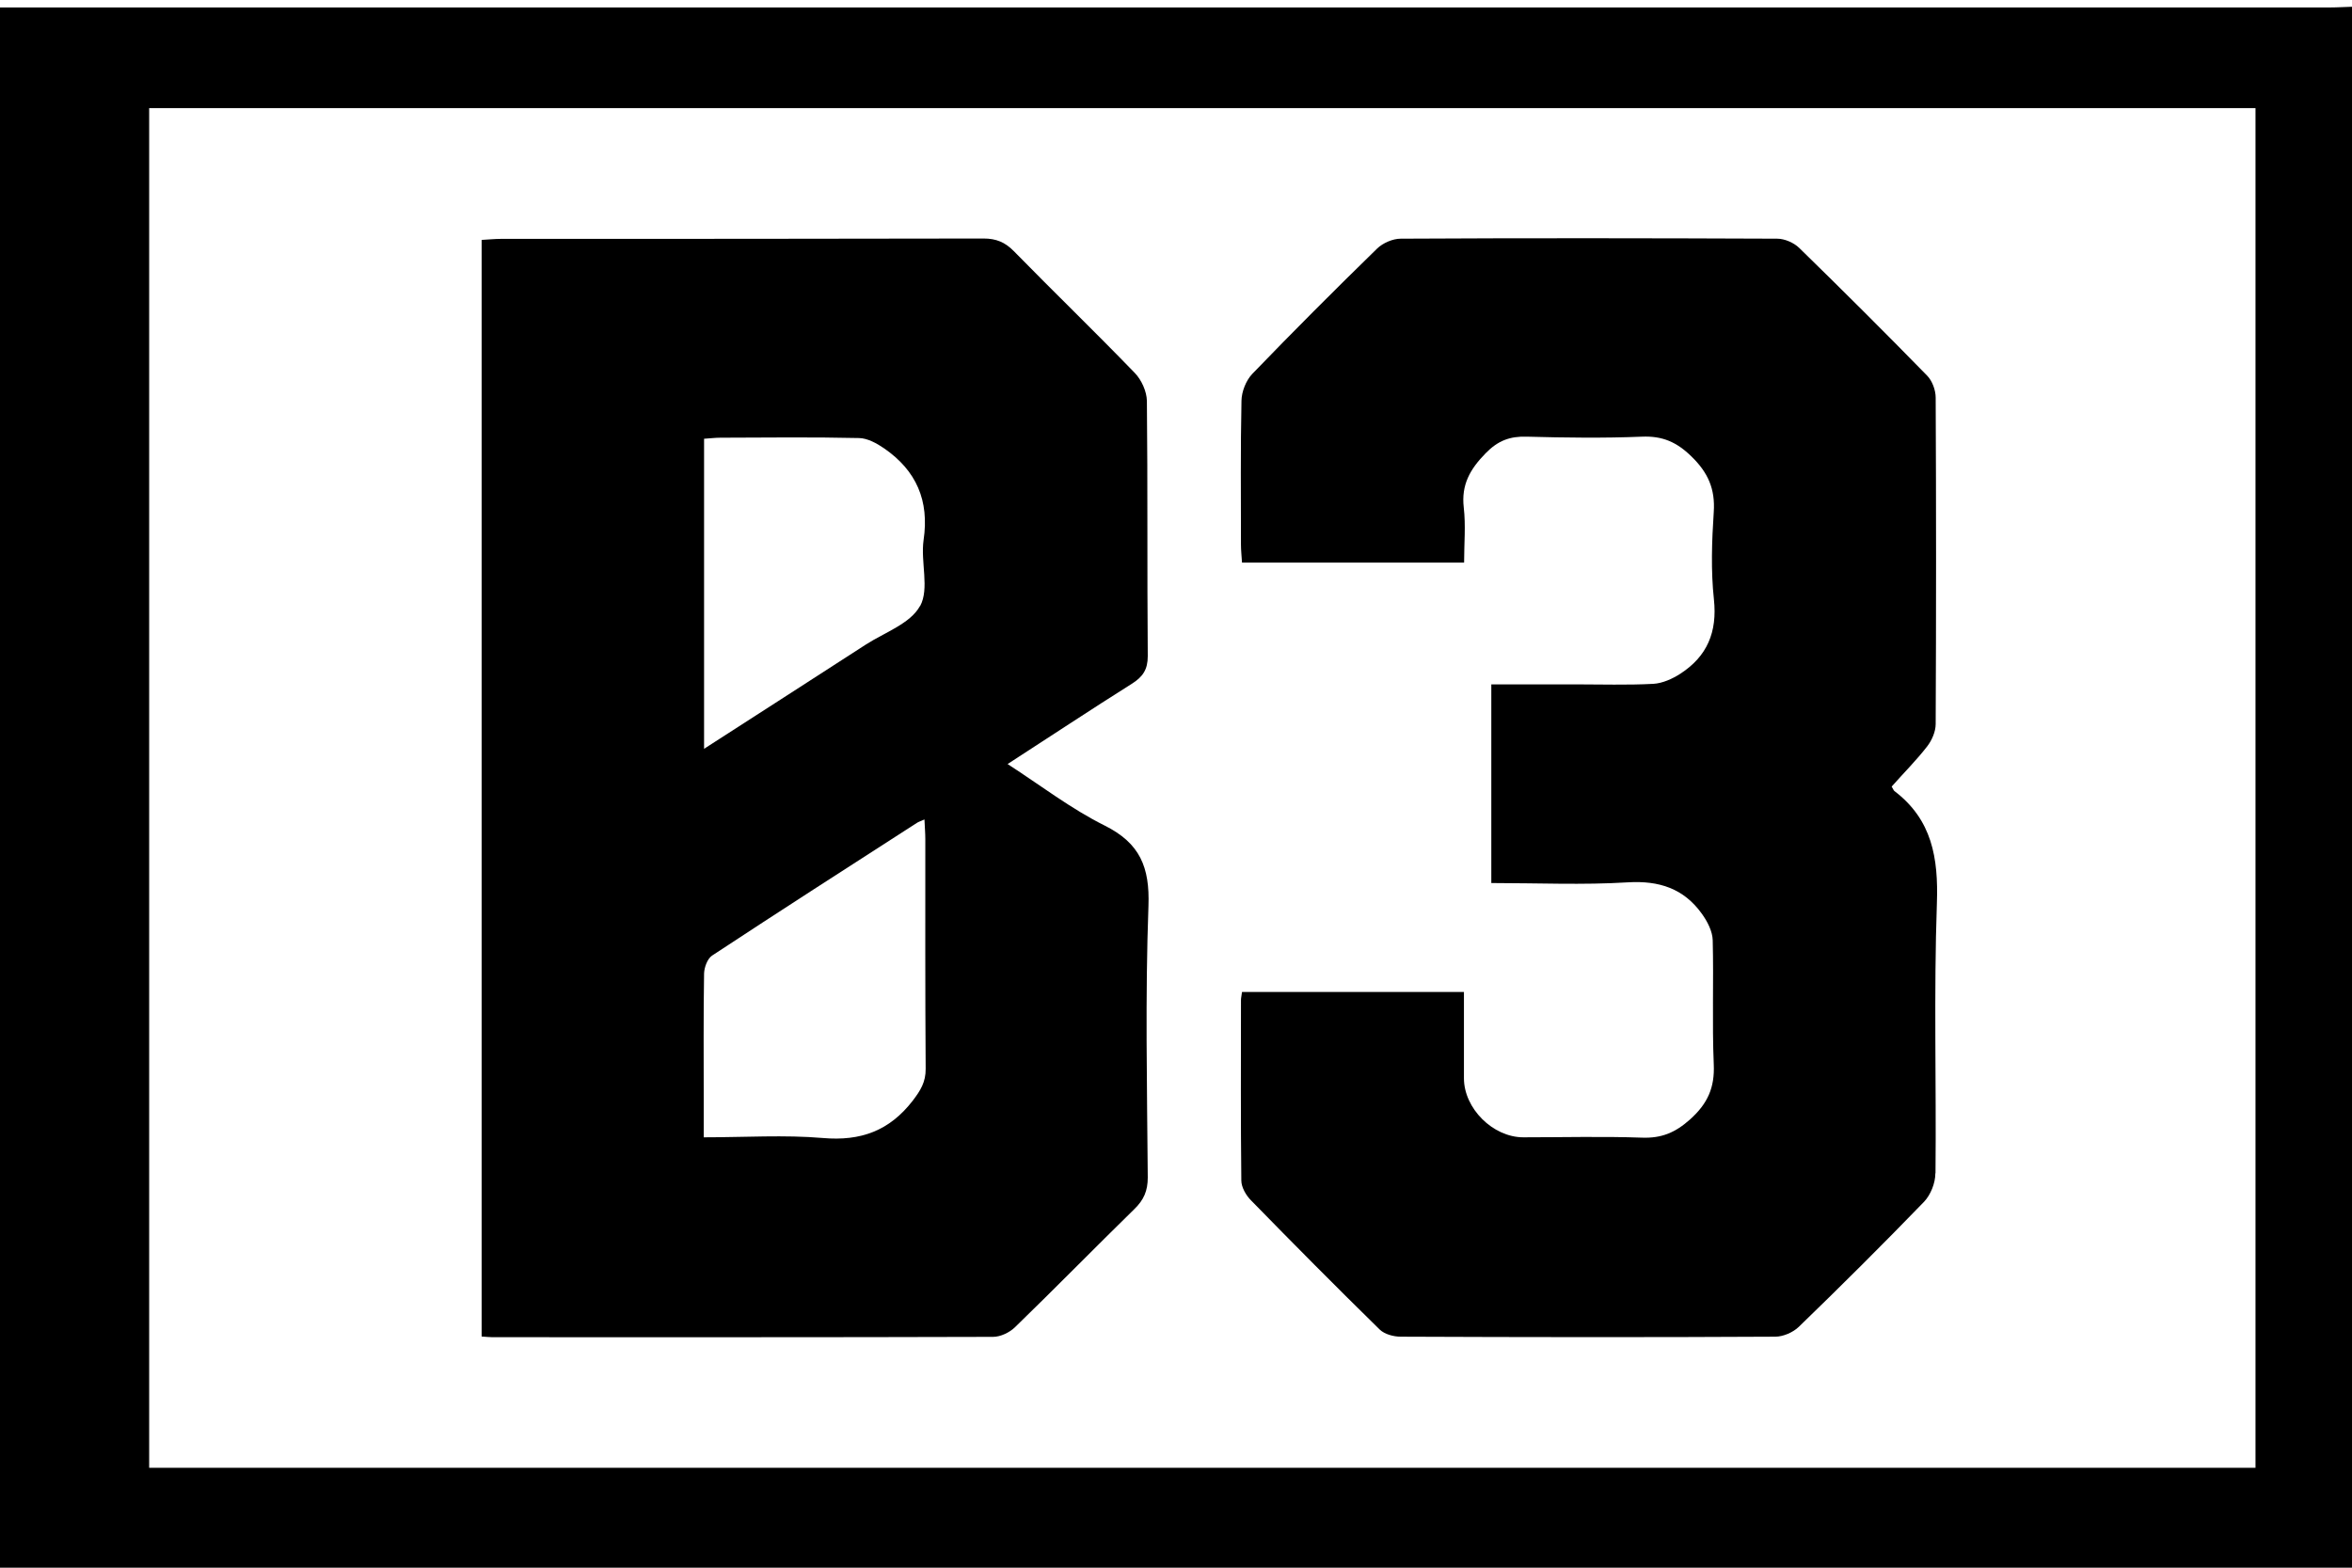
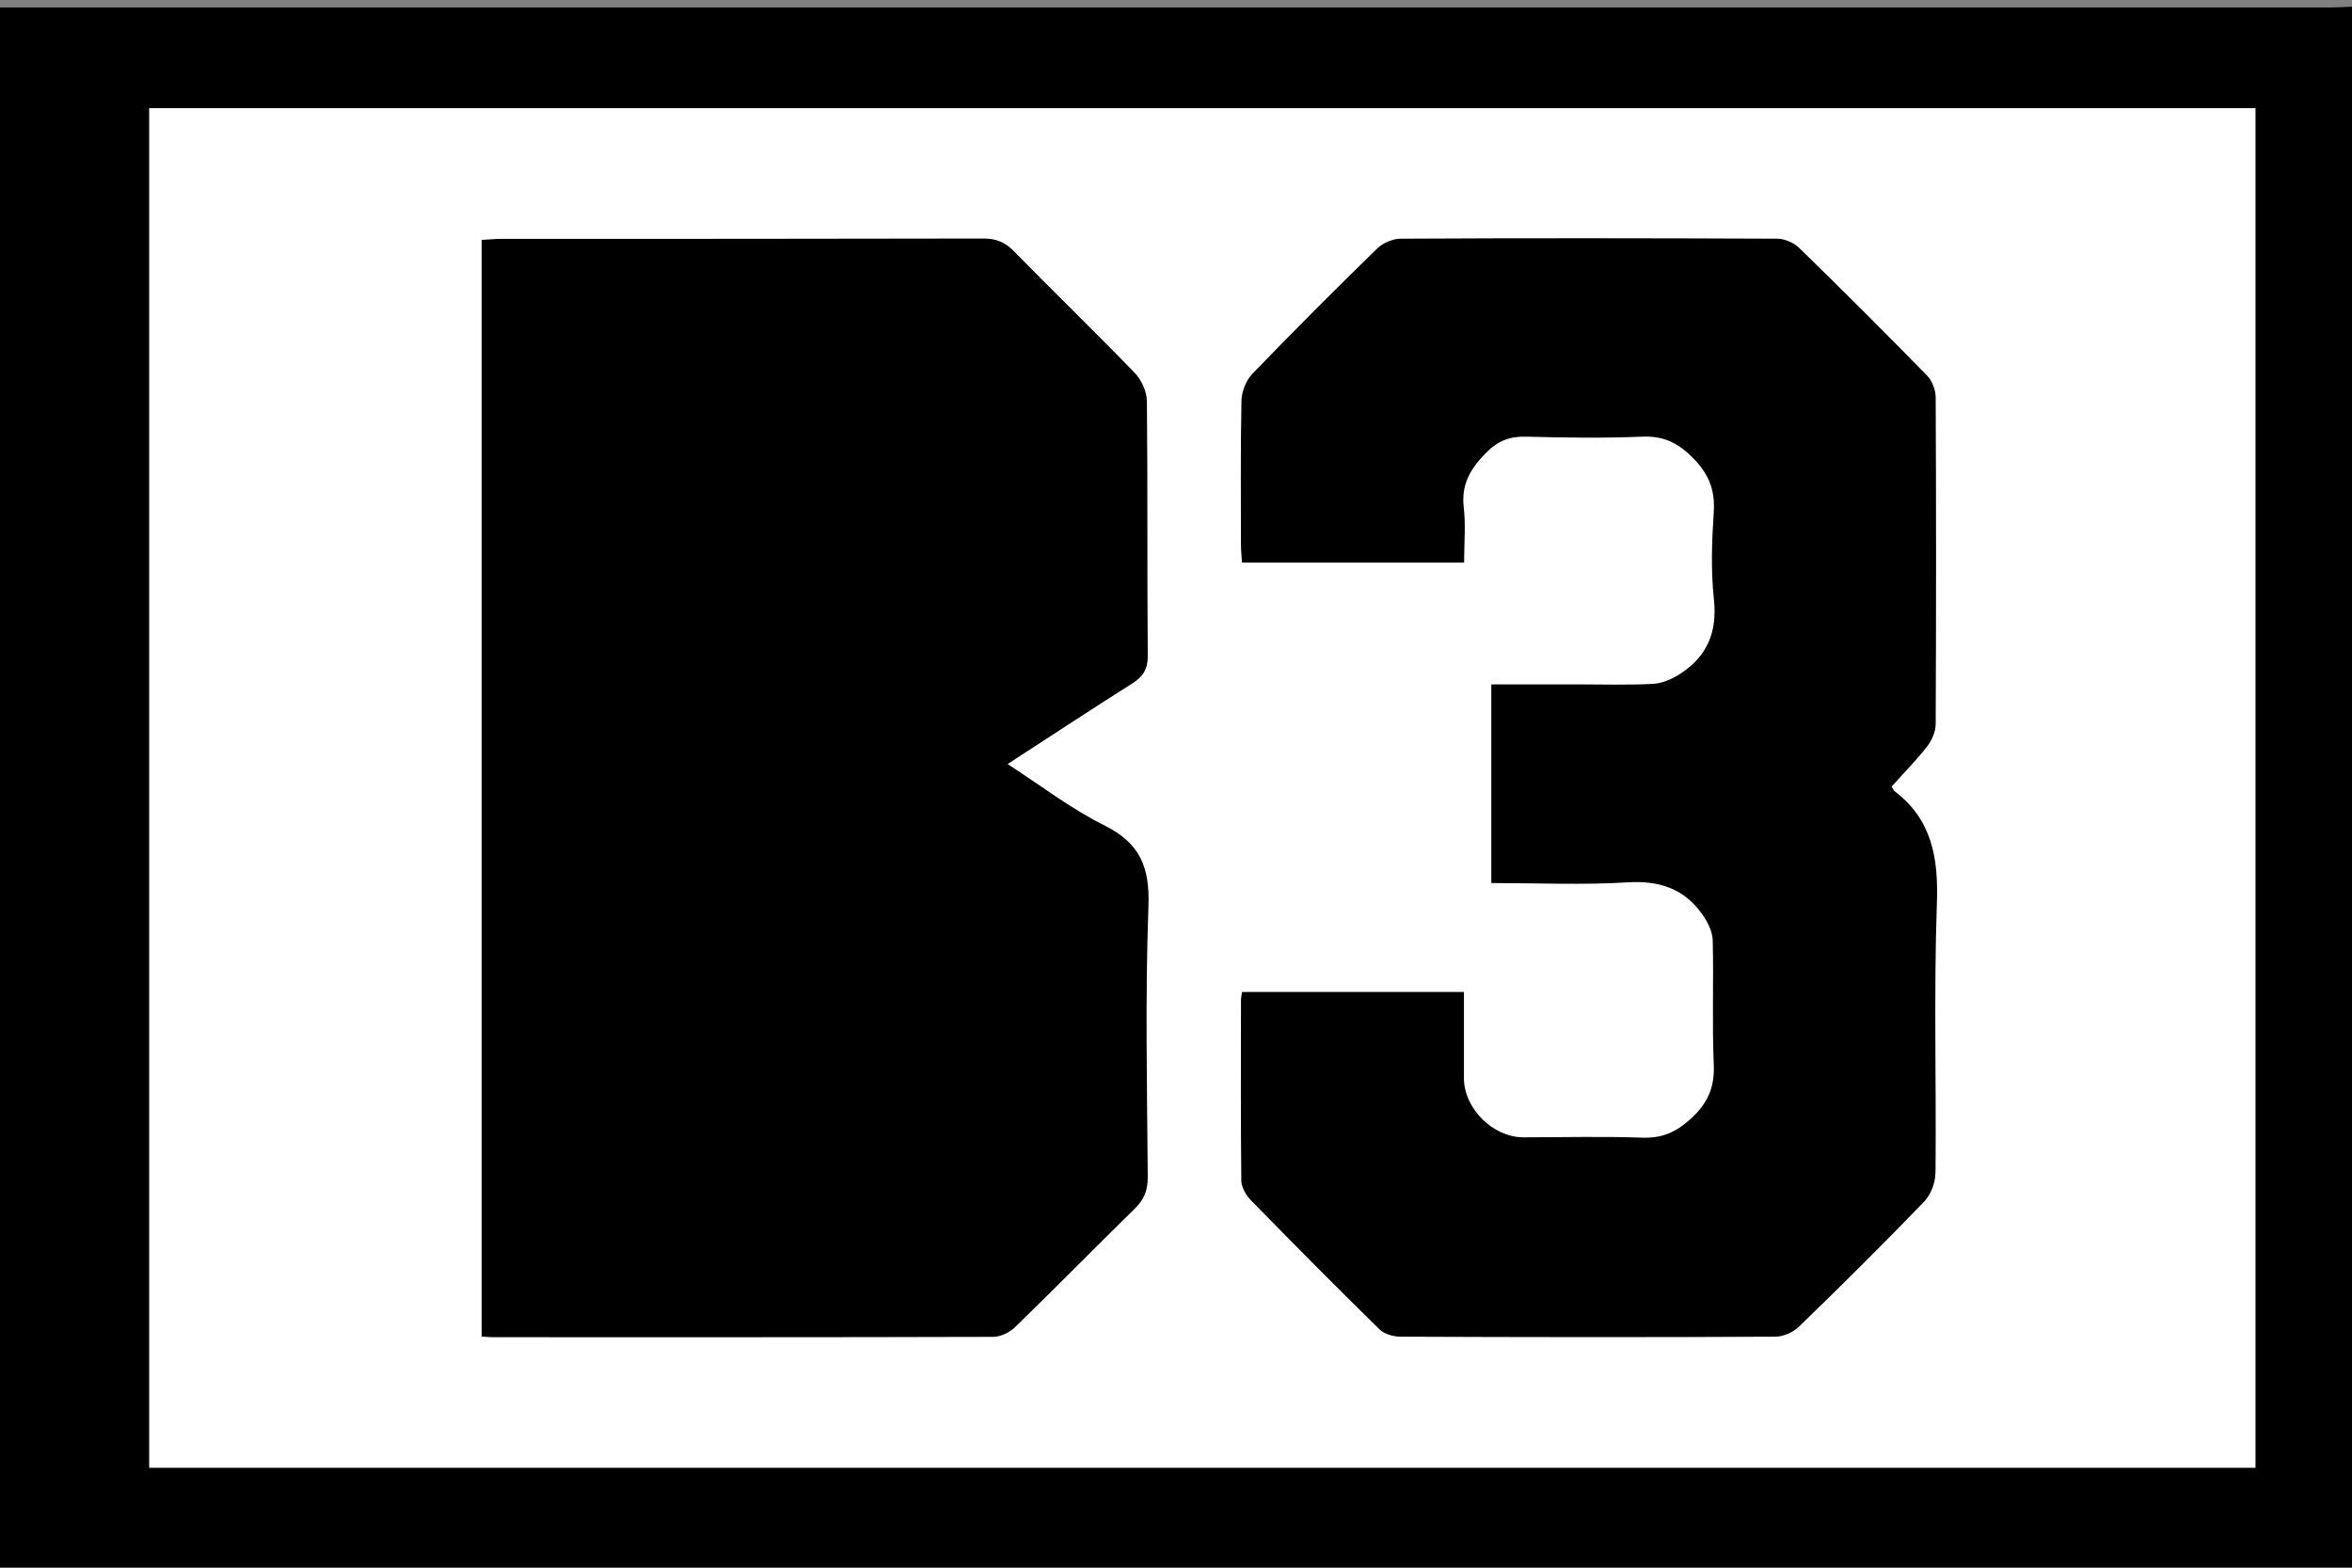
<svg xmlns="http://www.w3.org/2000/svg" id="_レイヤー_1" viewBox="0 0 135.76 90.5">
  <rect x="0" y="0" width="135.76" height="90.5" fill="#808080" stroke="none" />
  <defs>
    <style>.cls-1,.cls-2{fill:#fff;}.cls-1,.cls-3{stroke:#fff;stroke-miterlimit:10;stroke-width:2.92px;}</style>
  </defs>
  <g>
-     <path class="cls-3" d="M135.76,.39V90.5H-343.92V.4c.65,0,1.14,0,1.63,0,116.71,.01,233.42,.02,350.13,.03,42.22,0,84.44,0,126.66,0,.42,0,.84-.03,1.26-.04Z" />
    <g>
      <path class="cls-1" d="M53.11,34.99c.55-1.01,.02-2.54,.2-3.81,.34-2.28-.42-4.01-2.27-5.29-.42-.29-.96-.59-1.45-.6-2.67-.06-5.34-.03-8.01-.02-.3,0-.61,.04-.94,.06v17.9c3.22-2.08,6.29-4.04,9.34-6.02,1.09-.7,2.57-1.21,3.12-2.22Z" />
-       <path class="cls-1" d="M53.36,47.31c-.25,.11-.35,.14-.44,.2-3.95,2.54-7.9,5.08-11.82,7.66-.27,.18-.45,.68-.46,1.03-.04,2.45-.02,4.91-.02,7.36v2.1c2.4,0,4.66-.15,6.88,.04,2.19,.19,3.84-.42,5.18-2.15,.45-.59,.76-1.08,.75-1.85-.03-4.42-.02-8.83-.02-13.25,0-.34-.03-.68-.05-1.15Z" />
-       <path class="cls-1" d="M8.61,6.24V84.74h121.58V6.24H8.61Zm57.64,61.74c0,.77-.23,1.3-.78,1.83-2.31,2.26-4.57,4.57-6.89,6.82-.31,.3-.83,.55-1.26,.55-9.63,.03-19.26,.02-28.89,.02-.17,0-.34-.02-.63-.04V13.85c.4-.02,.77-.06,1.14-.06,9.28,0,18.56,0,27.83-.02,.73,0,1.24,.21,1.75,.73,2.31,2.36,4.68,4.65,6.98,7.03,.39,.4,.69,1.07,.7,1.62,.05,4.91,.01,9.82,.05,14.73,0,.77-.28,1.19-.91,1.59-2.37,1.49-4.7,3.04-7.18,4.64,1.93,1.25,3.67,2.59,5.6,3.55,2.04,1.02,2.61,2.4,2.53,4.64-.19,5.22-.08,10.45-.04,15.68Zm45.46-.23c0,.55-.27,1.23-.65,1.63-2.37,2.45-4.78,4.85-7.23,7.22-.33,.32-.9,.57-1.36,.57-7.21,.04-14.41,.03-21.62,0-.41,0-.93-.14-1.21-.41-2.51-2.46-4.98-4.95-7.43-7.46-.29-.29-.56-.76-.56-1.15-.04-3.47-.02-6.95-.02-10.42,0-.13,.04-.27,.06-.46h12.81c0,1.64,0,3.31,0,4.98,0,1.74,1.67,3.41,3.43,3.41,2.28,0,4.57-.06,6.85,.02,1.13,.04,1.92-.29,2.78-1.06,1.01-.91,1.42-1.83,1.36-3.17-.1-2.38,0-4.77-.06-7.16-.01-.52-.31-1.1-.63-1.54-1.04-1.45-2.46-1.92-4.27-1.81-2.59,.16-5.2,.04-7.88,.04v-11.47h4.82c1.51,0,3.03,.05,4.53-.03,.53-.03,1.11-.29,1.57-.59,1.54-1,2.13-2.4,1.93-4.28-.18-1.67-.12-3.37-.01-5.05,.09-1.33-.33-2.28-1.29-3.21-.85-.83-1.67-1.19-2.86-1.14-2.21,.09-4.43,.06-6.64,0-.98-.03-1.67,.23-2.38,.96-.9,.92-1.41,1.82-1.26,3.13,.12,1.03,.02,2.08,.02,3.18h-12.82c-.02-.36-.06-.7-.06-1.03,0-2.77-.03-5.54,.03-8.32,.01-.52,.26-1.16,.62-1.54,2.36-2.45,4.77-4.86,7.21-7.24,.33-.32,.9-.57,1.36-.57,7.24-.04,14.48-.03,21.73,0,.43,0,.96,.23,1.27,.53,2.49,2.43,4.95,4.88,7.38,7.37,.3,.3,.5,.84,.5,1.28,.03,6.28,.03,12.56,0,18.84,0,.44-.22,.94-.49,1.29-.62,.8-1.34,1.52-2.05,2.32,.09,.15,.11,.22,.16,.26,2.17,1.65,2.54,3.86,2.45,6.47-.18,5.19-.03,10.38-.08,15.58Z" />
    </g>
  </g>
  <g>
    <path d="M135.76,.39V90.5H-343.92V.4c.65,0,1.14,0,1.63,0,116.71,.01,233.42,.02,350.13,.03,42.22,0,84.44,0,126.66,0,.42,0,.84-.03,1.26-.04Z" />
    <g>
-       <path class="cls-2" d="M53.11,34.99c.55-1.01,.02-2.54,.2-3.81,.34-2.28-.42-4.01-2.27-5.29-.42-.29-.96-.59-1.45-.6-2.67-.06-5.34-.03-8.01-.02-.3,0-.61,.04-.94,.06v17.9c3.22-2.08,6.29-4.04,9.34-6.02,1.09-.7,2.57-1.21,3.12-2.22Z" />
-       <path class="cls-2" d="M53.36,47.31c-.25,.11-.35,.14-.44,.2-3.95,2.54-7.9,5.08-11.82,7.66-.27,.18-.45,.68-.46,1.03-.04,2.45-.02,4.91-.02,7.36v2.1c2.4,0,4.66-.15,6.88,.04,2.19,.19,3.84-.42,5.18-2.15,.45-.59,.76-1.08,.75-1.85-.03-4.42-.02-8.83-.02-13.25,0-.34-.03-.68-.05-1.15Z" />
      <path class="cls-2" d="M8.61,6.24V84.74h121.58V6.24H8.61Zm57.64,61.74c0,.77-.23,1.3-.78,1.83-2.31,2.26-4.57,4.57-6.89,6.82-.31,.3-.83,.55-1.26,.55-9.63,.03-19.26,.02-28.89,.02-.17,0-.34-.02-.63-.04V13.85c.4-.02,.77-.06,1.14-.06,9.28,0,18.56,0,27.83-.02,.73,0,1.24,.21,1.75,.73,2.31,2.36,4.68,4.65,6.98,7.03,.39,.4,.69,1.07,.7,1.62,.05,4.91,.01,9.82,.05,14.73,0,.77-.28,1.19-.91,1.59-2.37,1.49-4.7,3.04-7.18,4.64,1.93,1.25,3.67,2.59,5.6,3.55,2.04,1.02,2.61,2.4,2.53,4.64-.19,5.22-.08,10.45-.04,15.68Zm45.46-.23c0,.55-.27,1.23-.65,1.63-2.37,2.45-4.78,4.85-7.23,7.22-.33,.32-.9,.57-1.36,.57-7.21,.04-14.41,.03-21.62,0-.41,0-.93-.14-1.21-.41-2.51-2.46-4.98-4.95-7.43-7.46-.29-.29-.56-.76-.56-1.15-.04-3.47-.02-6.95-.02-10.42,0-.13,.04-.27,.06-.46h12.81c0,1.64,0,3.31,0,4.98,0,1.74,1.67,3.41,3.43,3.41,2.28,0,4.57-.06,6.85,.02,1.13,.04,1.92-.29,2.78-1.06,1.01-.91,1.42-1.83,1.36-3.17-.1-2.38,0-4.77-.06-7.16-.01-.52-.31-1.1-.63-1.54-1.04-1.45-2.46-1.92-4.27-1.81-2.59,.16-5.2,.04-7.88,.04v-11.47h4.82c1.51,0,3.03,.05,4.53-.03,.53-.03,1.11-.29,1.57-.59,1.54-1,2.13-2.4,1.93-4.28-.18-1.67-.12-3.37-.01-5.05,.09-1.33-.33-2.28-1.29-3.21-.85-.83-1.67-1.19-2.86-1.14-2.21,.09-4.43,.06-6.64,0-.98-.03-1.67,.23-2.38,.96-.9,.92-1.41,1.82-1.26,3.13,.12,1.03,.02,2.08,.02,3.18h-12.82c-.02-.36-.06-.7-.06-1.03,0-2.77-.03-5.54,.03-8.32,.01-.52,.26-1.16,.62-1.54,2.36-2.45,4.77-4.86,7.21-7.24,.33-.32,.9-.57,1.36-.57,7.24-.04,14.48-.03,21.73,0,.43,0,.96,.23,1.27,.53,2.49,2.43,4.95,4.88,7.38,7.37,.3,.3,.5,.84,.5,1.28,.03,6.28,.03,12.56,0,18.84,0,.44-.22,.94-.49,1.29-.62,.8-1.34,1.52-2.05,2.32,.09,.15,.11,.22,.16,.26,2.17,1.65,2.54,3.86,2.45,6.47-.18,5.19-.03,10.38-.08,15.58Z" />
    </g>
  </g>
</svg>